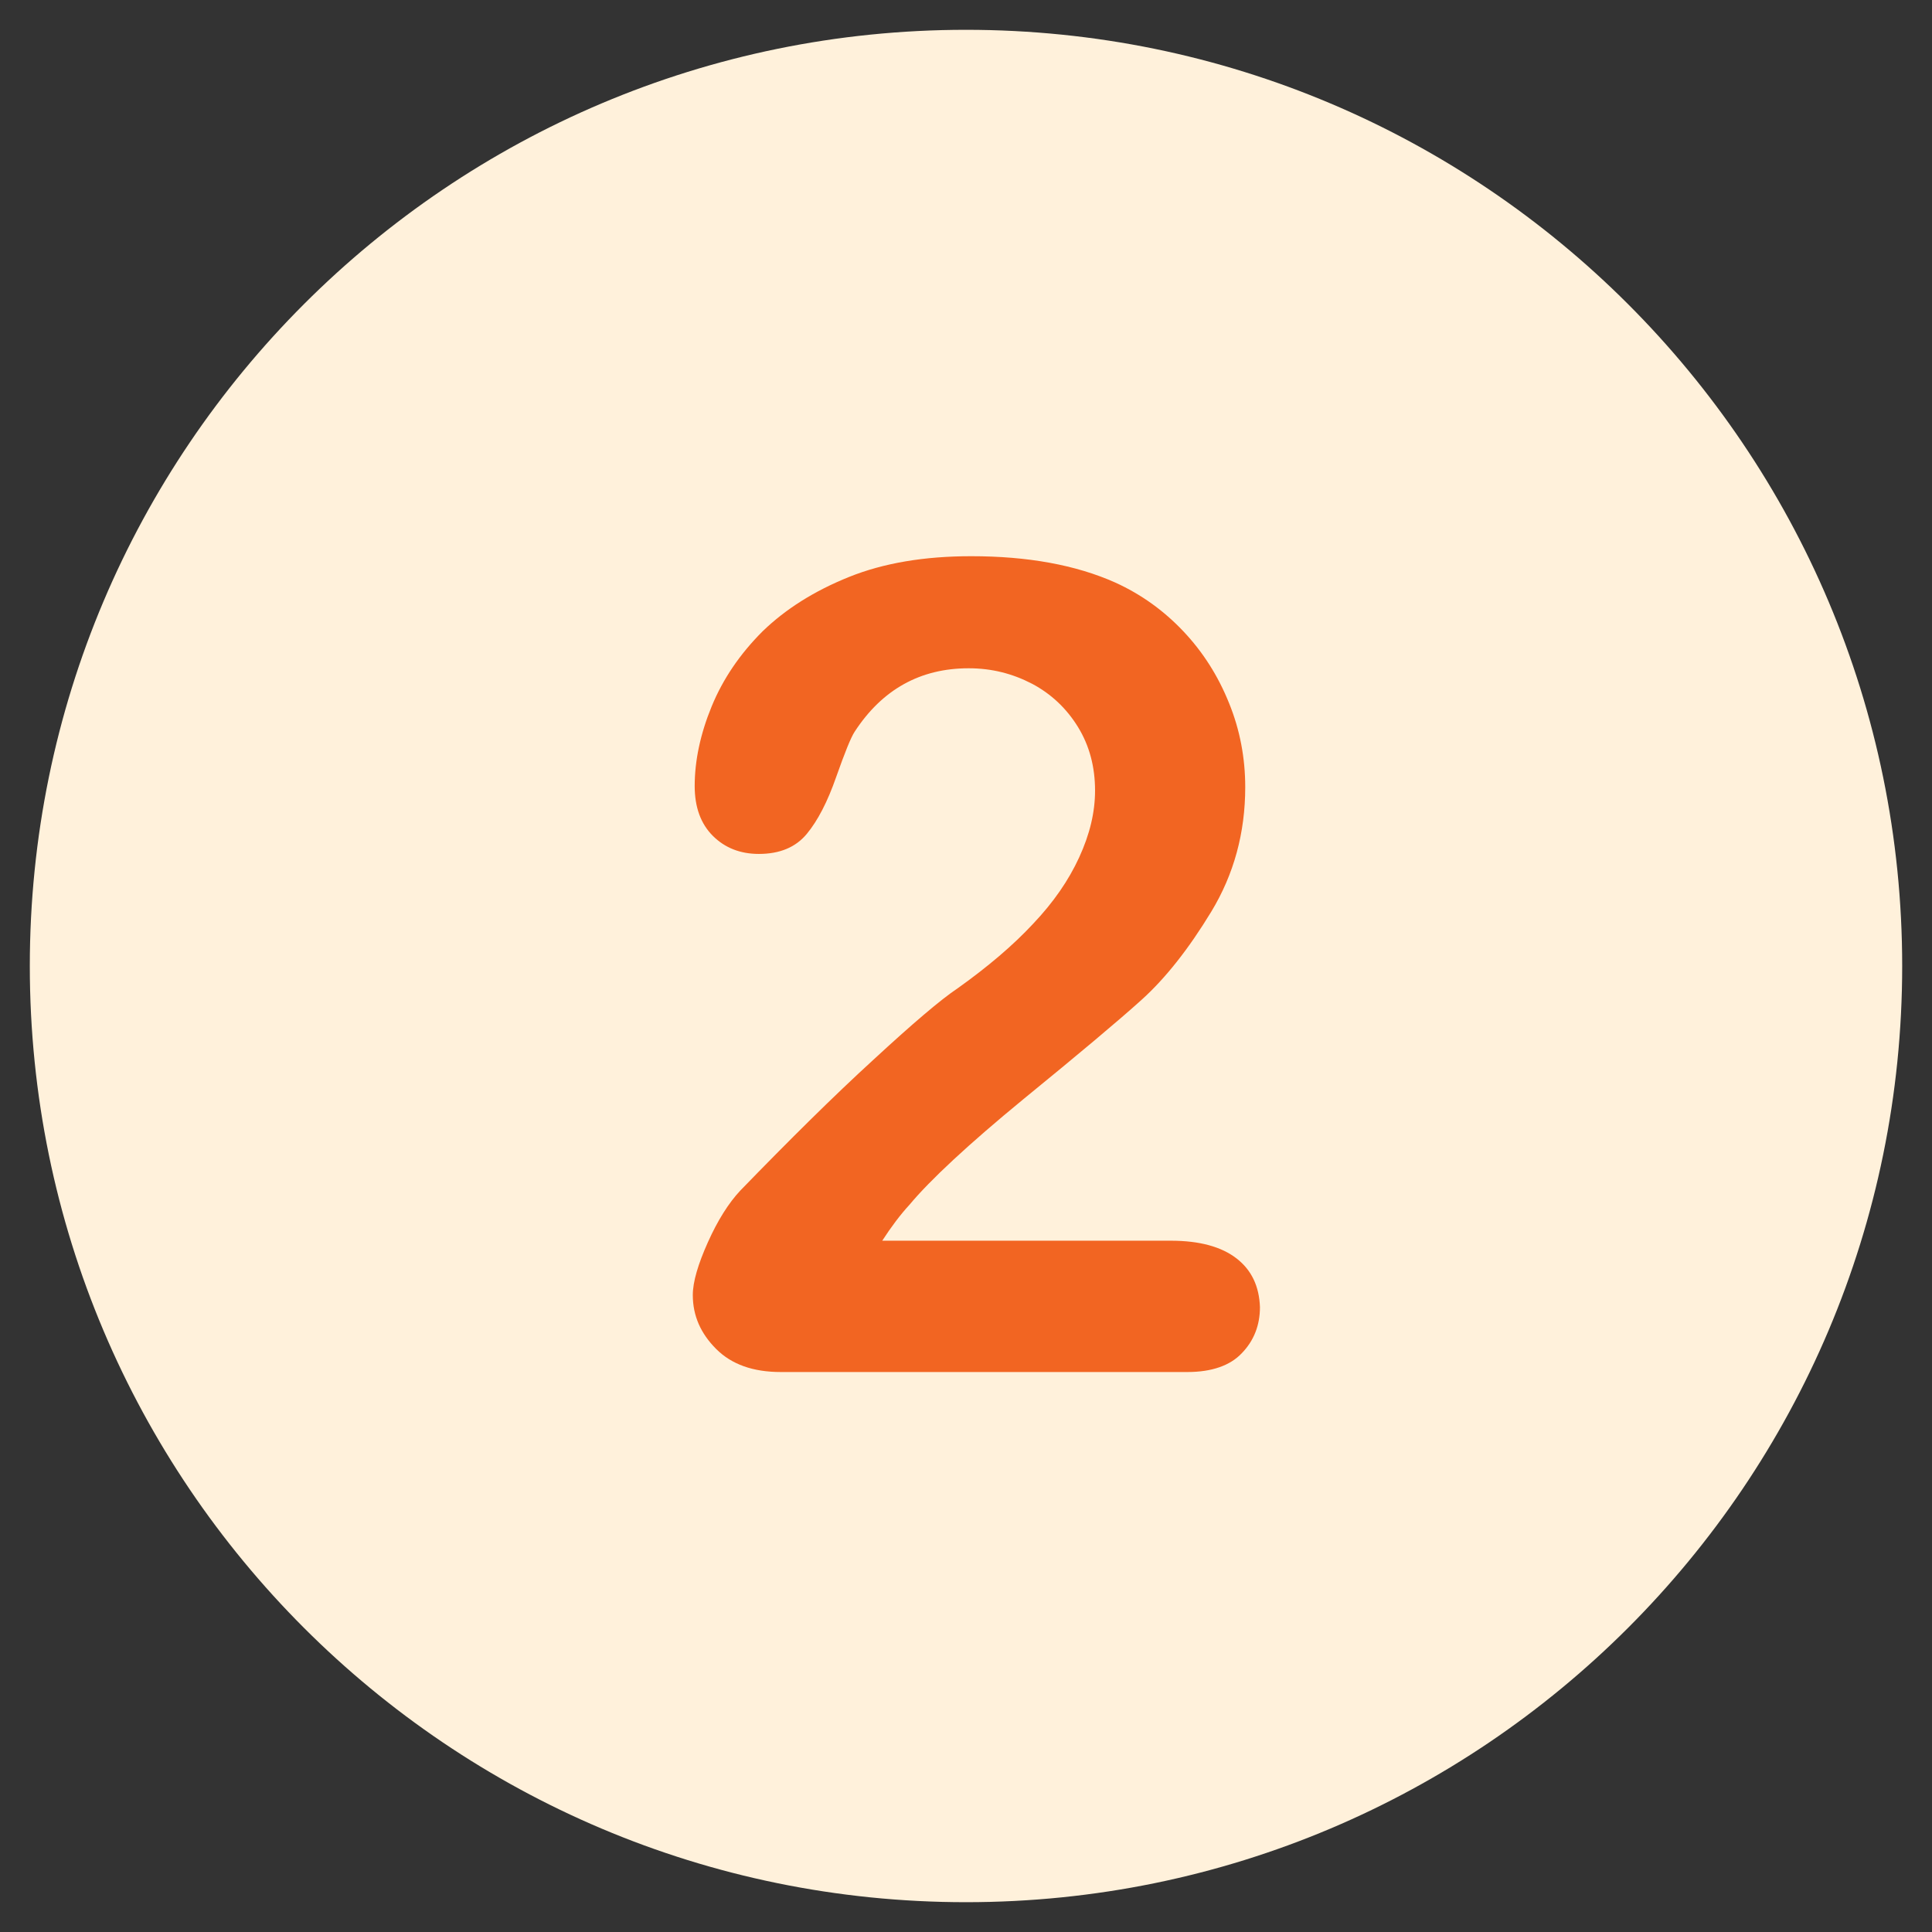
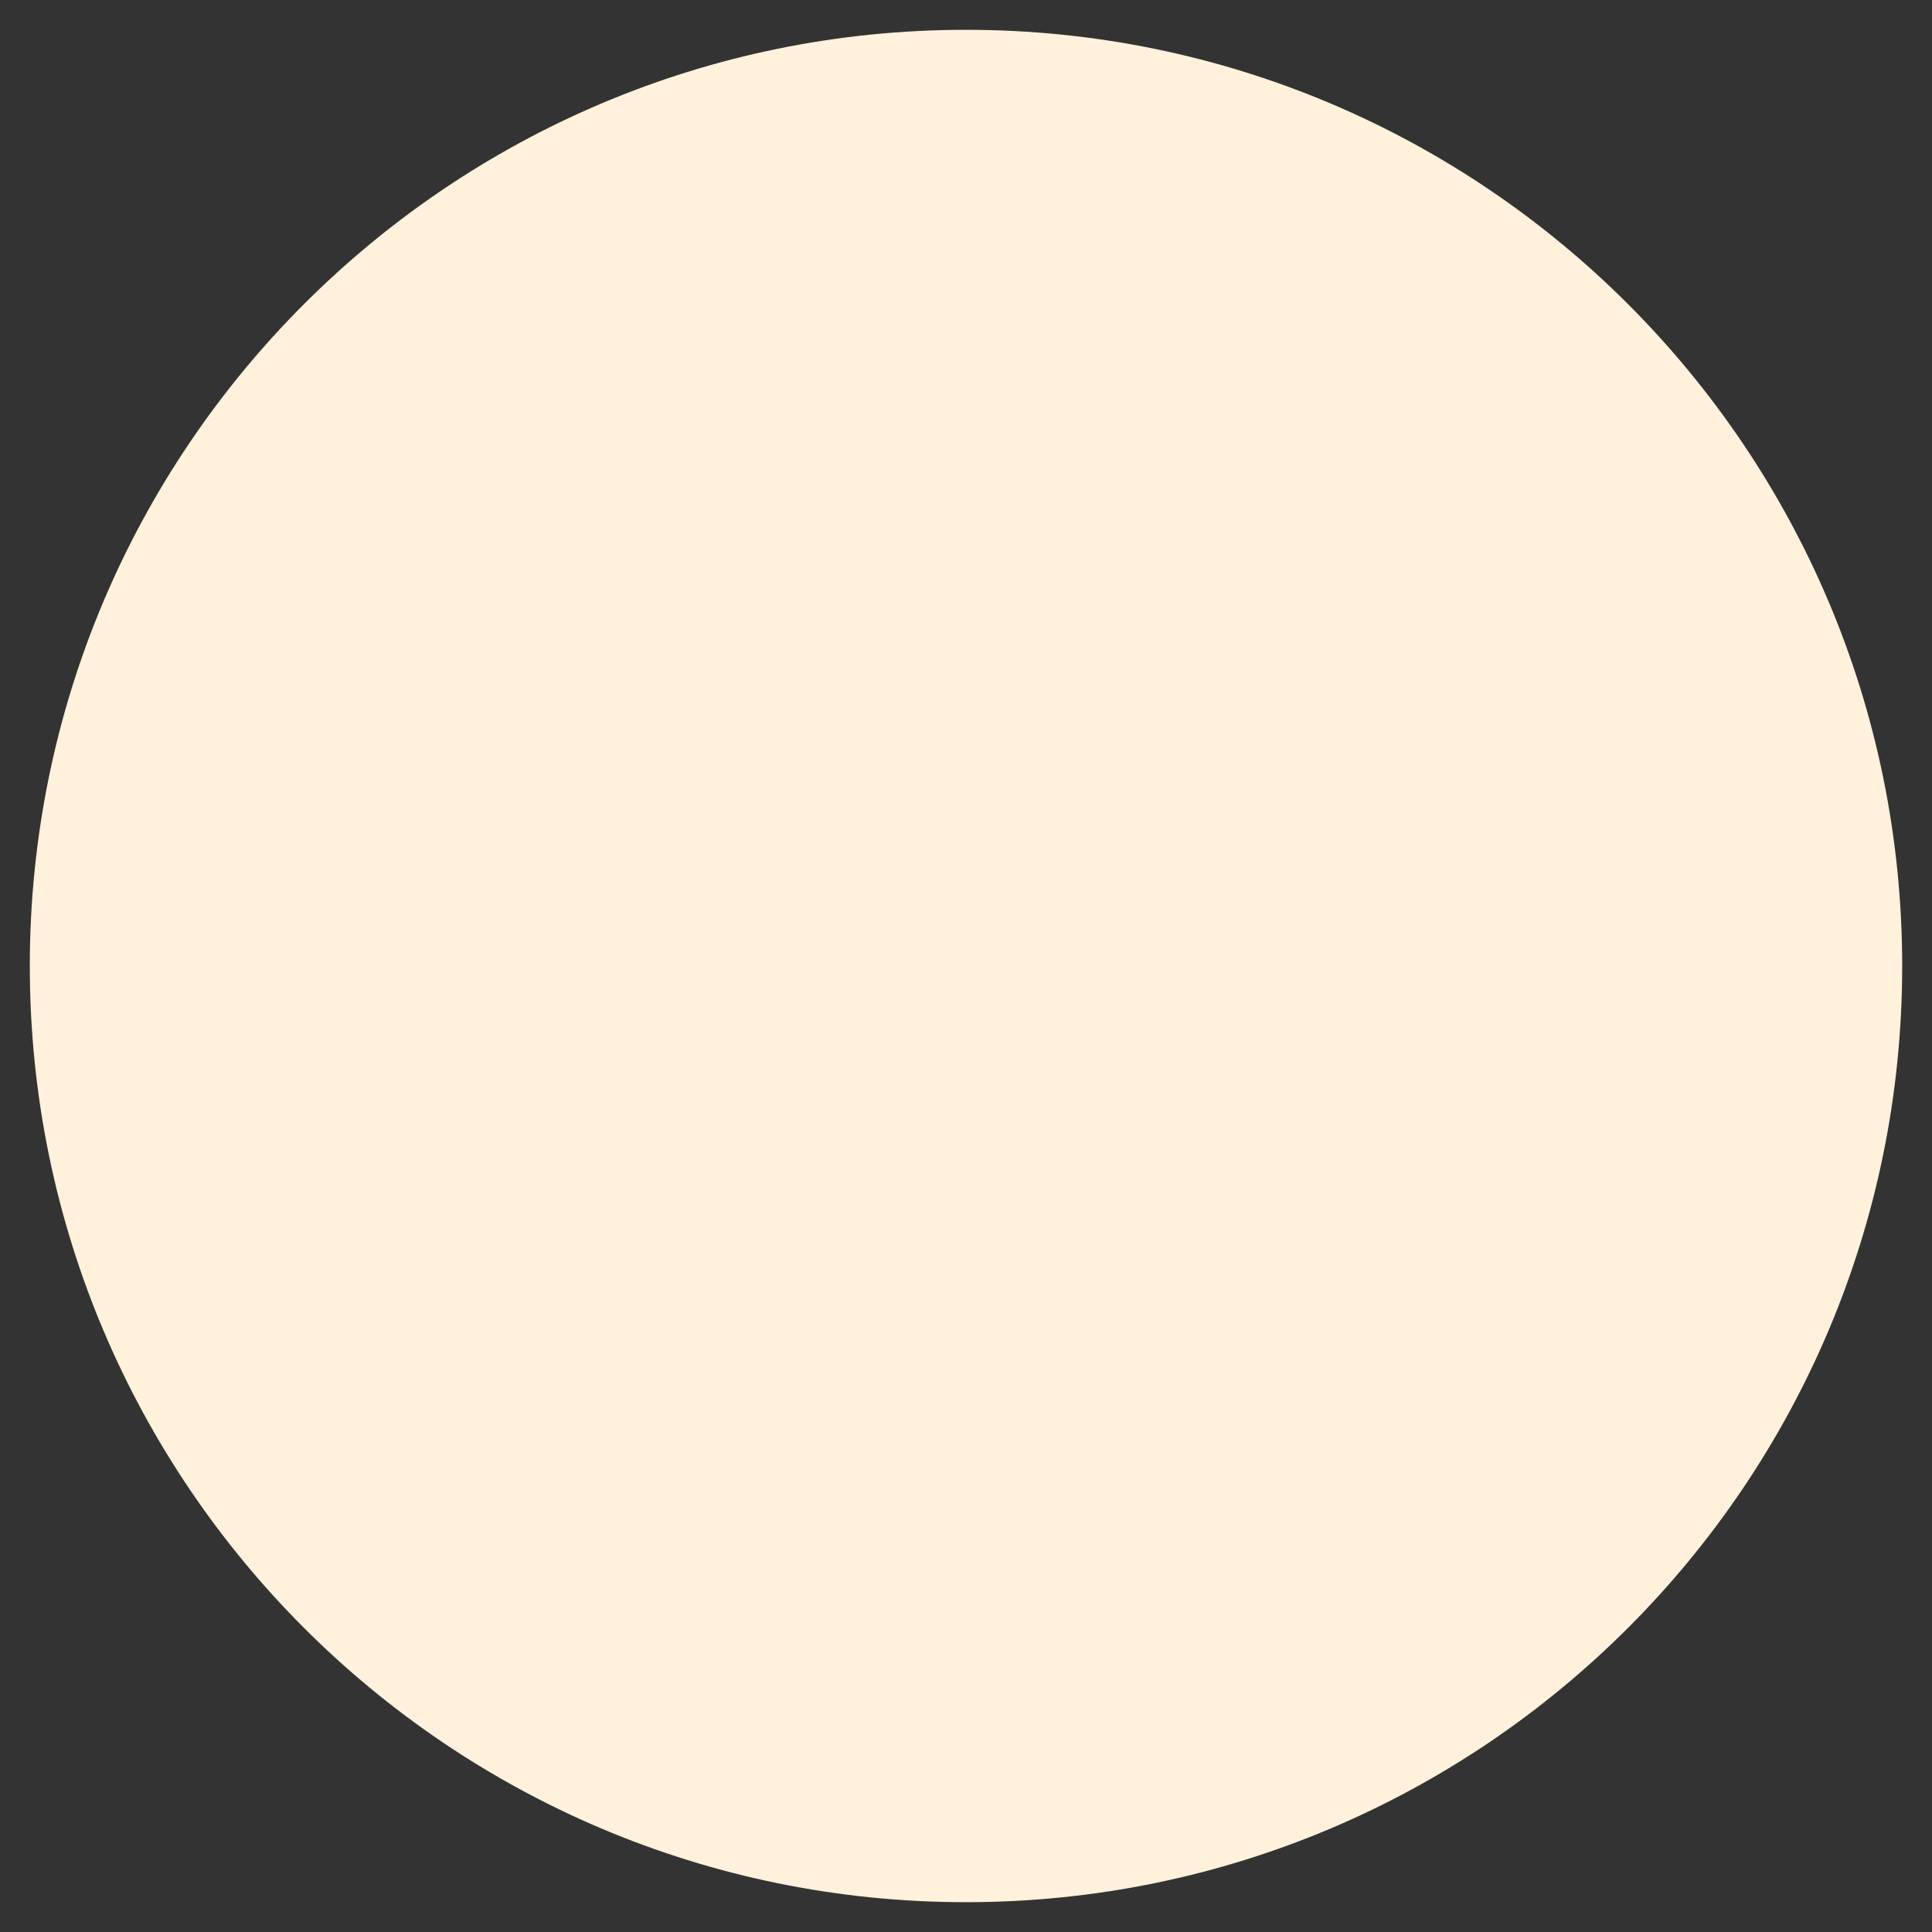
<svg xmlns="http://www.w3.org/2000/svg" id="SvgjsSvg1088" width="288" height="288" version="1.1">
  <rect width="100%" height="100%" fill="#333333" stroke="none" />
  <defs id="SvgjsDefs1089" />
  <g id="SvgjsG1090">
    <svg viewBox="0 0 512 512" width="288" height="288">
      <path fill="#fff1db" d="M256 7.9C119 7.9 7.9 119 7.9 256S119 504.1 256 504.1 504.1 393 504.1 256 393 7.9 256 7.9z" class="svgShape color56b48c-0 selectable" />
-       <path fill="#f26522" d="M327.7 333.5c-4-3.1-9.8-4.7-17.4-4.7h-76.5c2.4-3.7 4.8-6.9 7.2-9.5 5.5-6.6 15.6-16 30.2-28 14.7-12 25.2-20.8 31.4-26.4 6.2-5.6 12.4-13.4 18.4-23.3 6-9.9 9-20.9 9-33 0-7.7-1.4-15.2-4.3-22.3-2.9-7.2-6.9-13.5-12.1-19-5.2-5.5-11.2-9.8-18-12.9-10.5-4.7-23.3-7-38.2-7-12.4 0-23.2 1.8-32.4 5.5s-16.8 8.5-22.9 14.4c-6 6-10.5 12.6-13.5 19.9-3 7.3-4.5 14.4-4.5 21.1 0 5.6 1.6 10 4.8 13.2s7.3 4.8 12.2 4.8c5.6 0 9.8-1.8 12.7-5.3 2.9-3.5 5.5-8.5 7.8-15.1 2.3-6.5 3.9-10.5 4.9-12 7.3-11.2 17.4-16.8 30.2-16.8 6.1 0 11.6 1.4 16.8 4.1 5.1 2.7 9.2 6.6 12.2 11.5s4.5 10.5 4.5 16.8c0 5.8-1.4 11.6-4.2 17.7s-6.8 11.9-12.2 17.6c-5.3 5.7-12 11.4-20 17.1-4.5 3-12 9.4-22.4 19-10.5 9.6-22.2 21.2-35.2 34.6-3.1 3.3-6 7.9-8.6 13.7-2.6 5.8-4 10.5-4 14 0 5.5 2.1 10.2 6.2 14.3 4.1 4.1 9.8 6.1 17.1 6.1h107.8c6.4 0 11.3-1.7 14.4-5 3.2-3.3 4.8-7.4 4.8-12.2-.2-5.5-2.2-9.8-6.2-12.9z" class="svgShape colorffffff-1 selectable" />
    </svg>
  </g>
</svg>